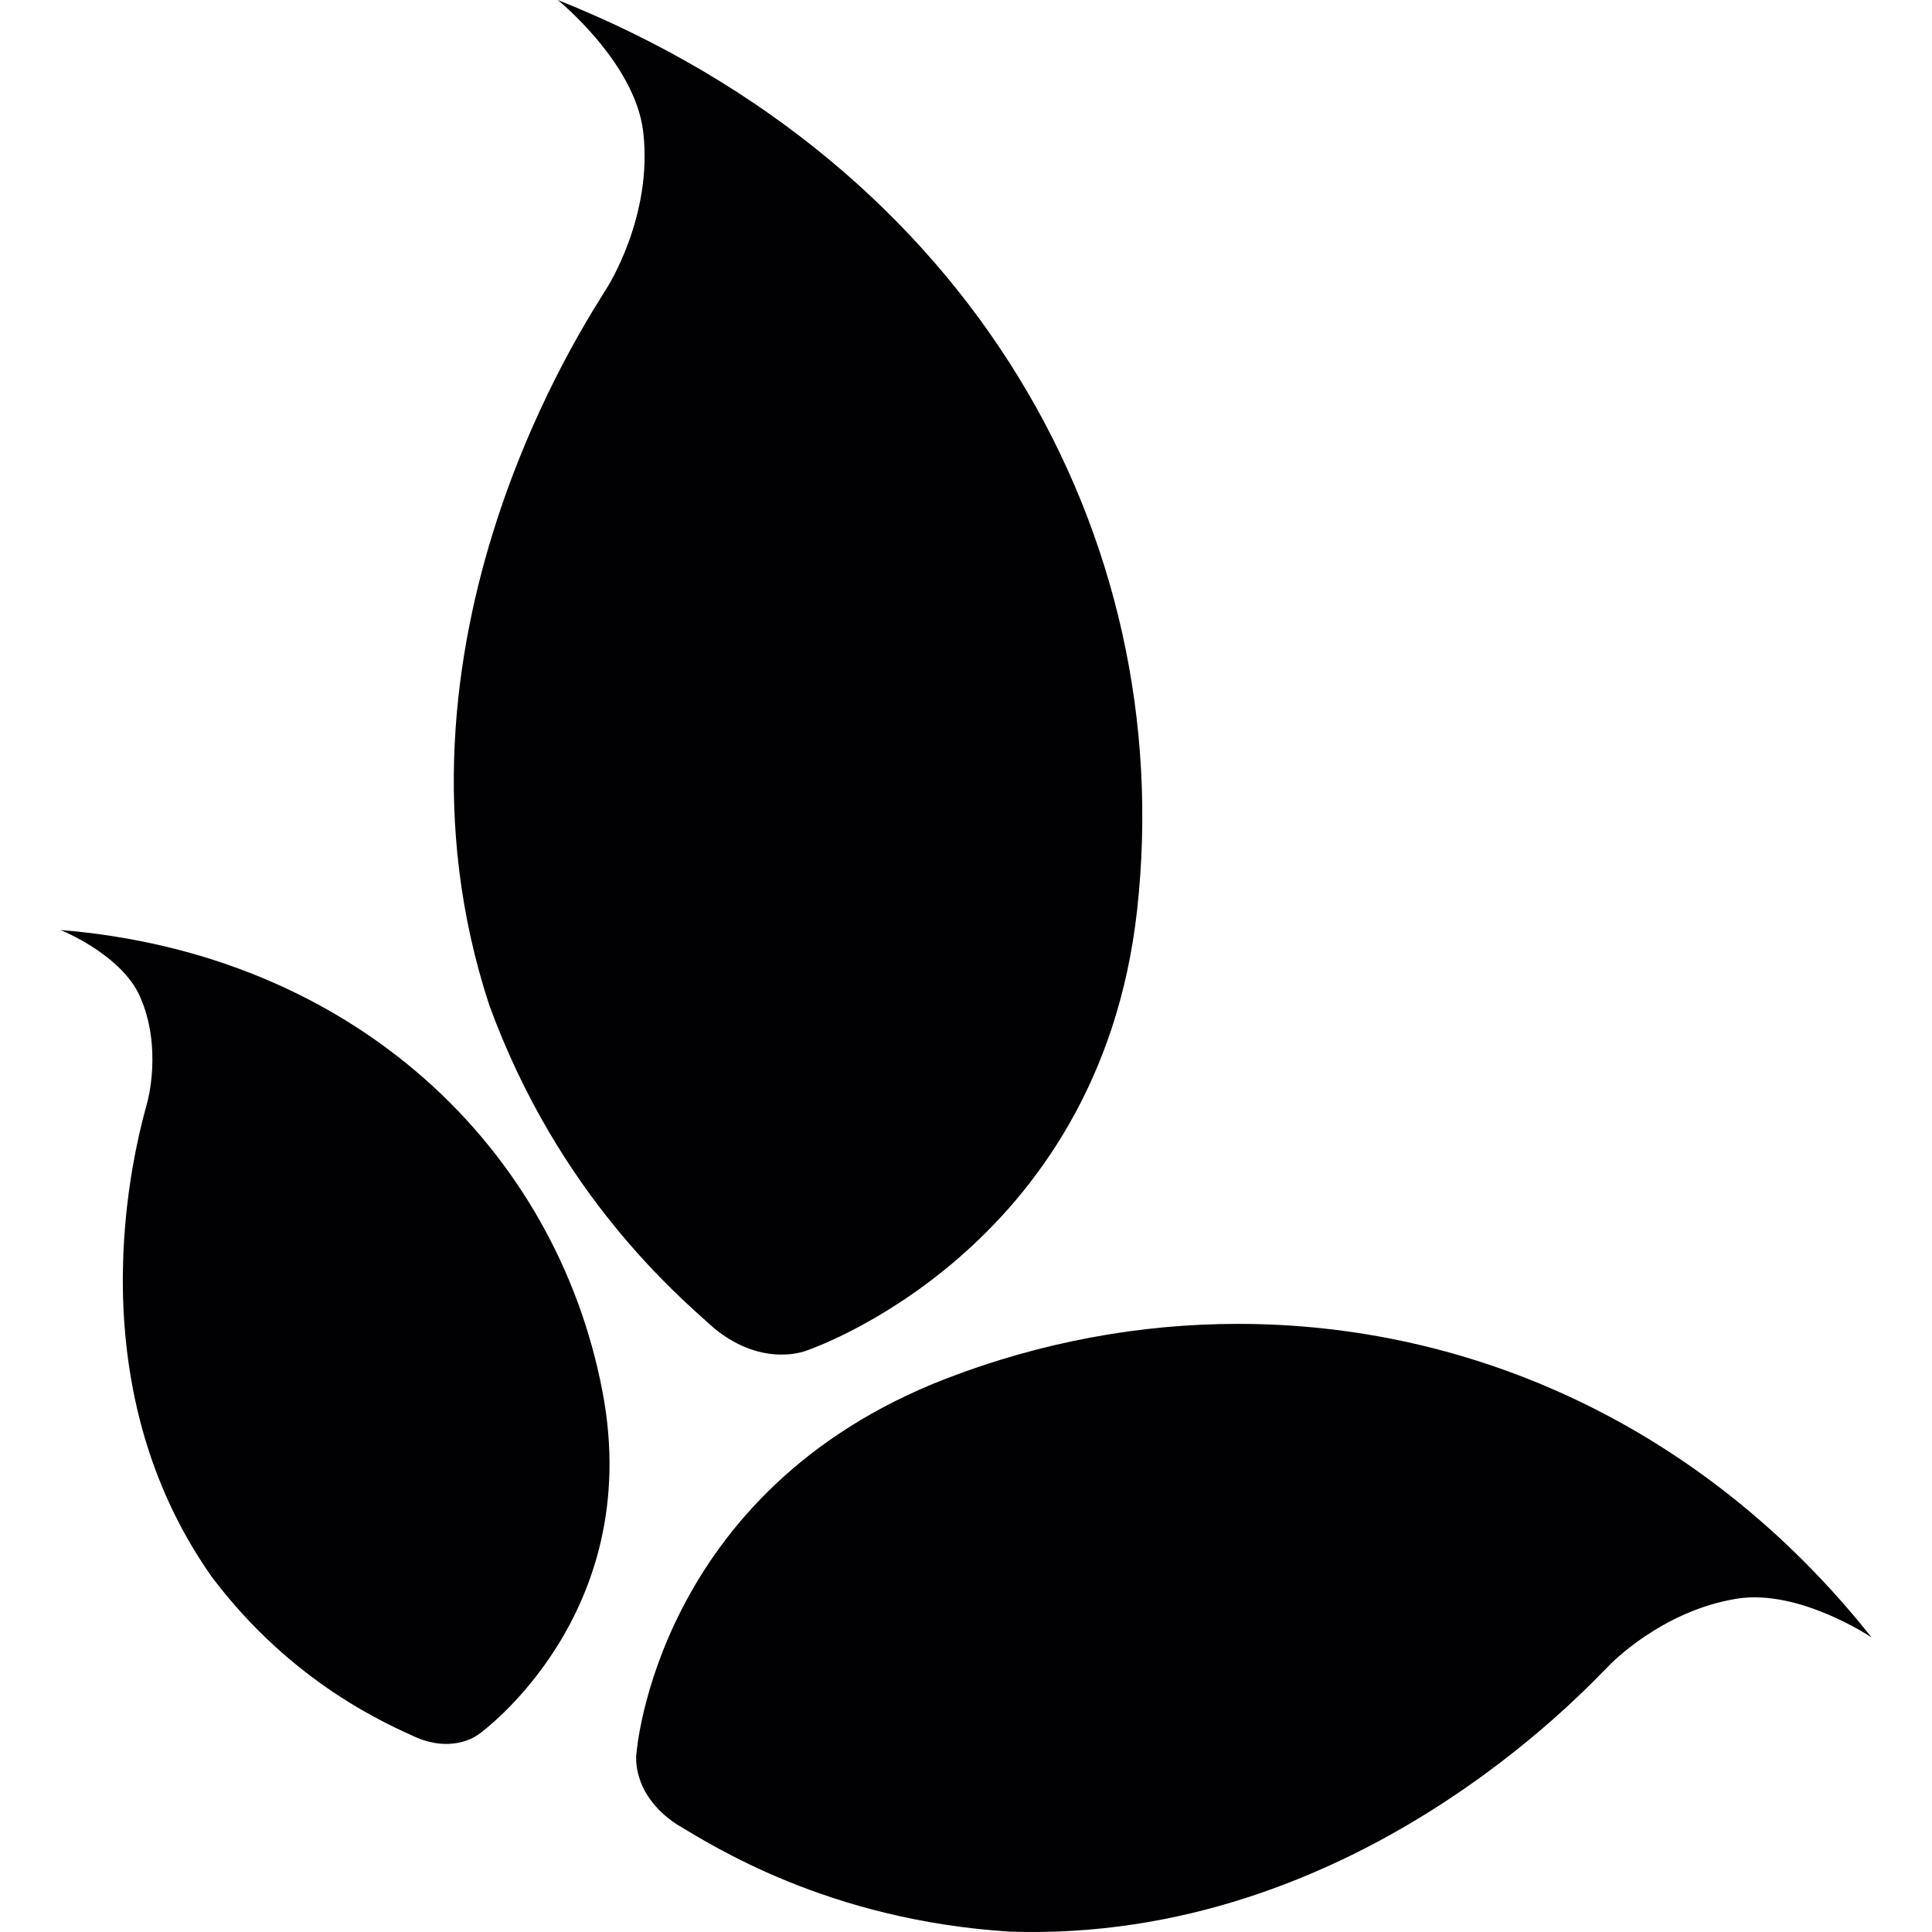
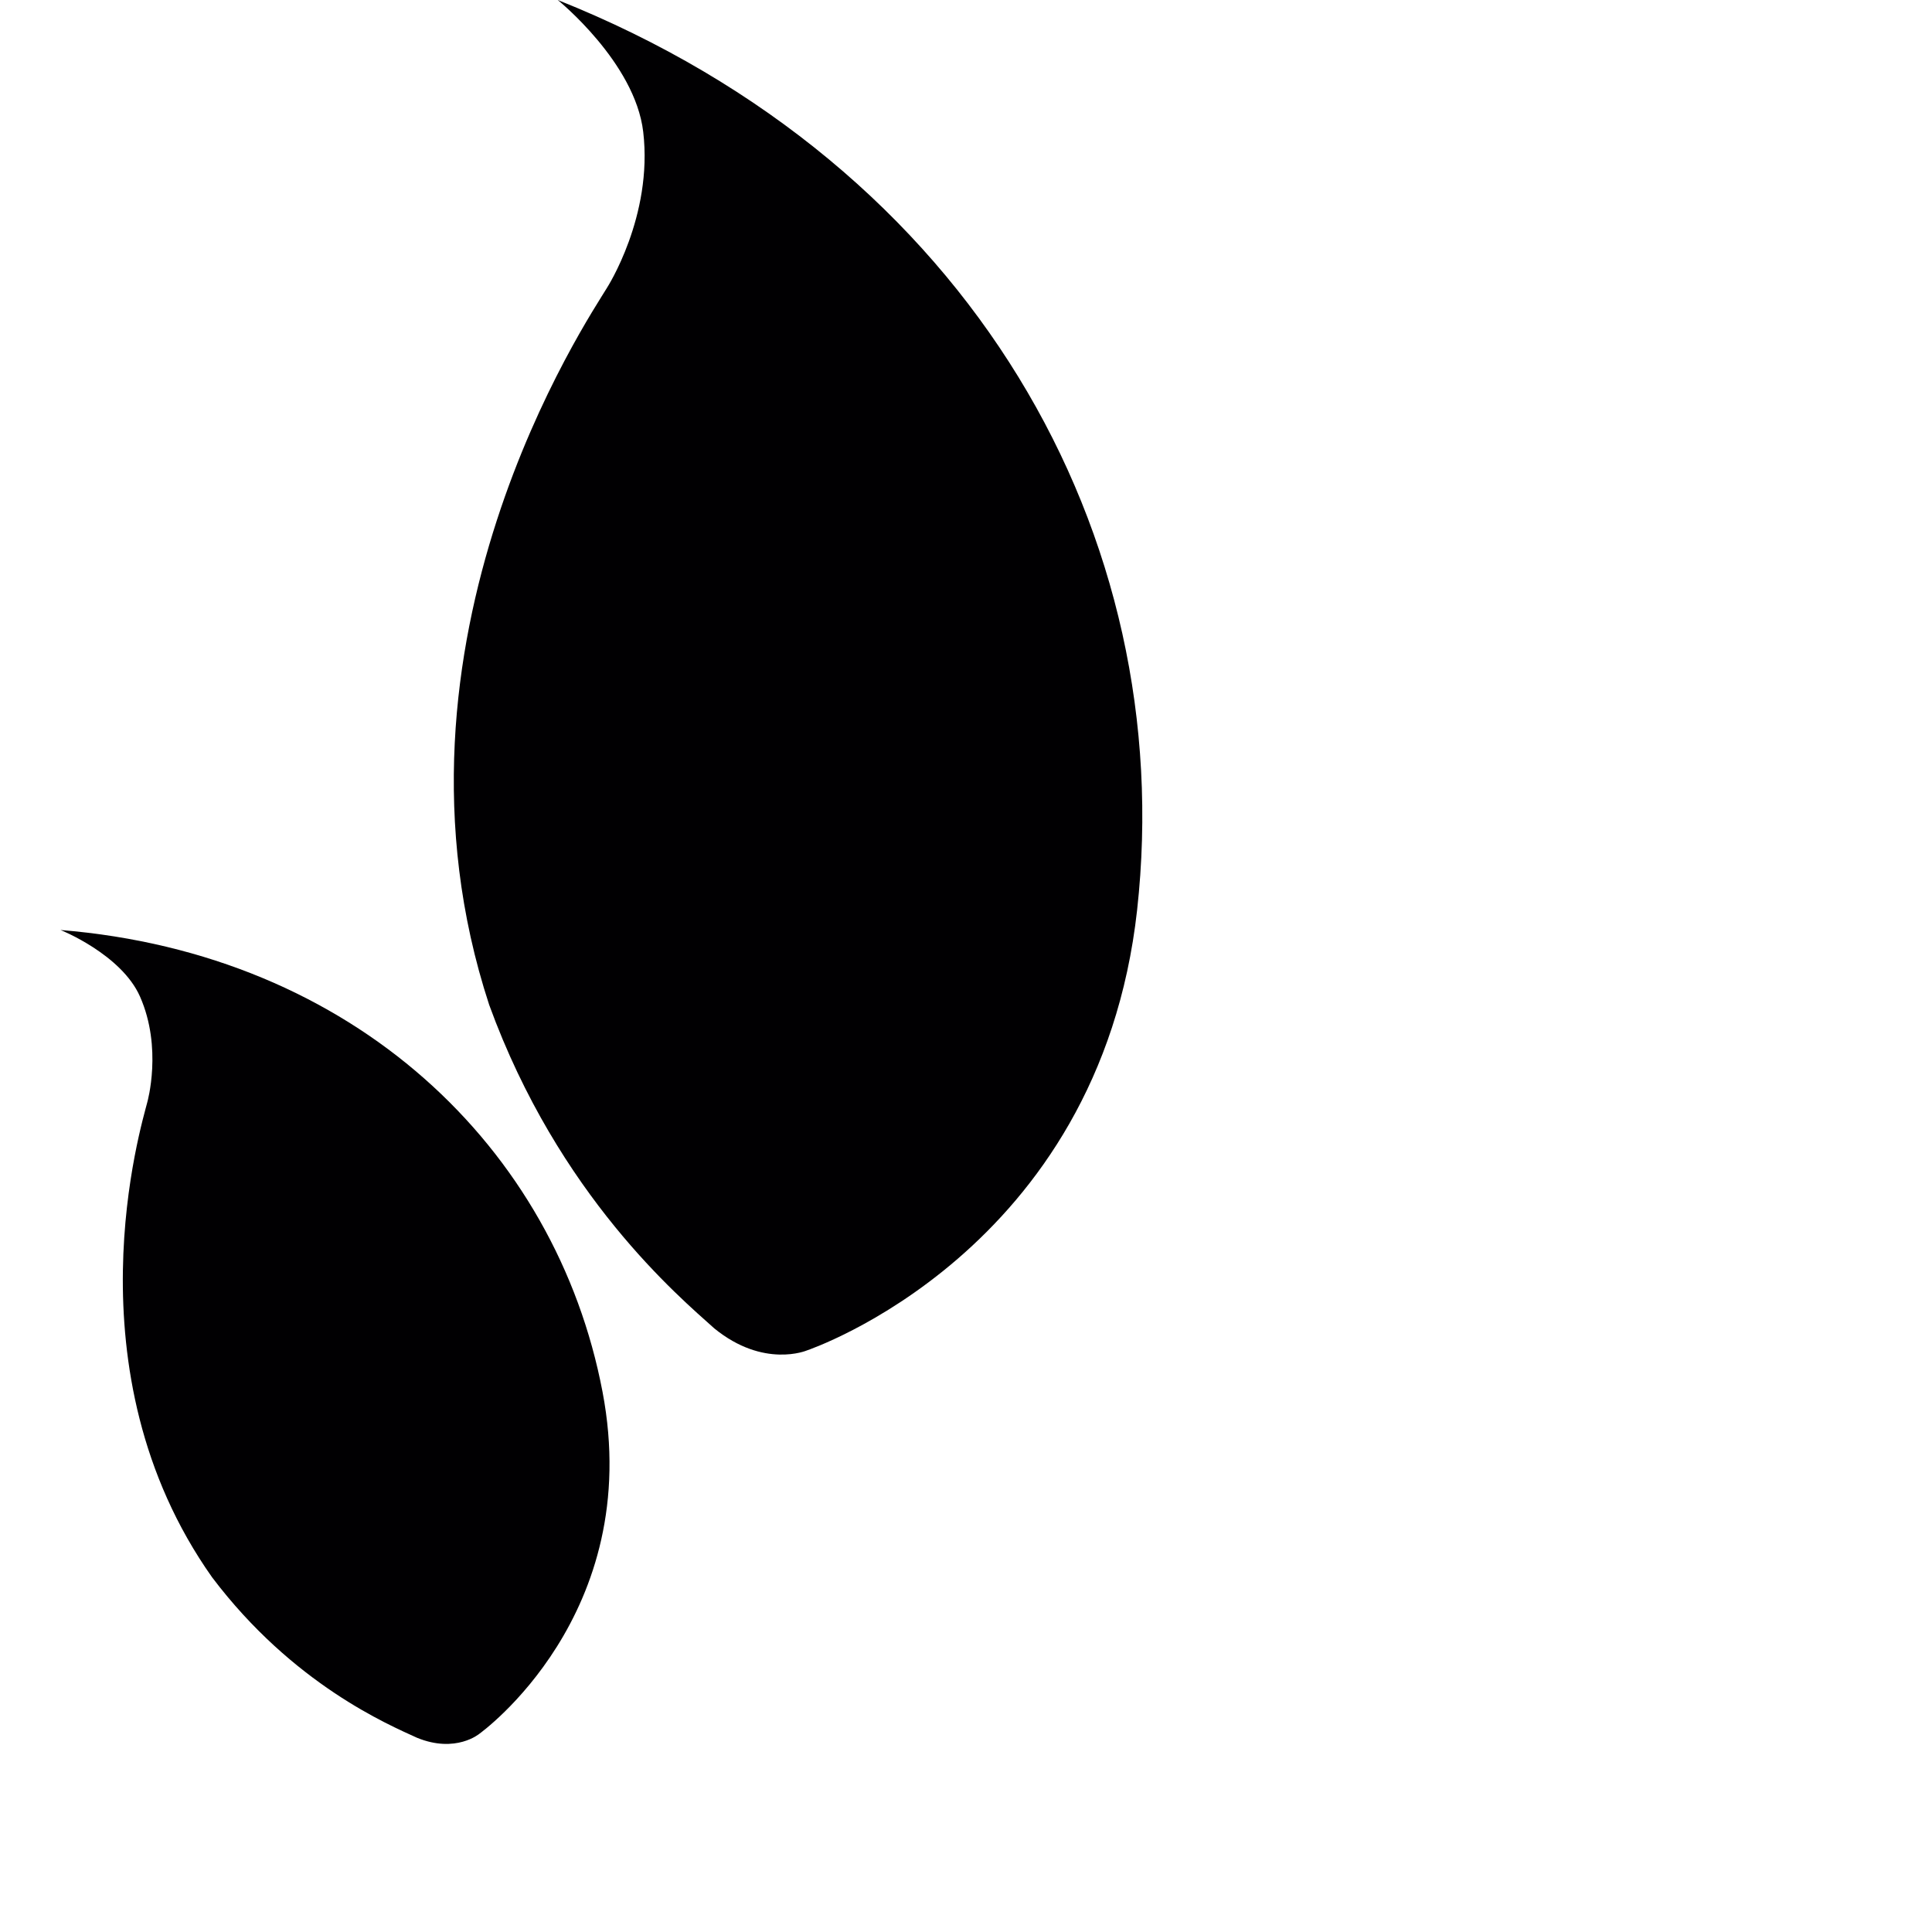
<svg xmlns="http://www.w3.org/2000/svg" id="Capa_1" x="0px" y="0px" viewBox="0 0 21.362 21.362" style="enable-background:new 0 0 21.362 21.362;" xml:space="preserve">
  <g>
    <g>
      <g>
        <path style="fill:#010002;" d="M7.112,1.458c0.11,0.934-0.401,1.725-0.401,1.725l0,0c-0.193,0.323-2.623,3.899-1.302,7.928l0,0 c0.769,2.112,2.103,3.23,2.489,3.577l0,0c0.547,0.446,1.023,0.244,1.023,0.244l0,0c0,0,3.232-1.08,3.652-4.87l0,0 C13.03,5.933,10.751,1.828,6.167,0C6.167,0,7.022,0.69,7.112,1.458L7.112,1.458z" />
-         <path style="fill:#010002;" d="M10.462,15.243c-3.214,1.241-3.425,4.146-3.425,4.146l0,0c0,0-0.069,0.439,0.443,0.781l0,0 c0.391,0.232,1.669,1.061,3.687,1.188l0,0c3.816,0.127,6.389-2.711,6.627-2.945l0,0c0,0,0.575-0.605,1.415-0.737l0,0 c0.69-0.108,1.485,0.429,1.485,0.429c-1.849-2.332-4.42-3.467-7.002-3.467l0,0C12.601,14.637,11.504,14.841,10.462,15.243 L10.462,15.243z" />
        <path style="fill:#010002;" d="M1.548,11.019c0.251,0.568,0.081,1.167,0.081,1.167l0,0c-0.06,0.24-0.899,2.969,0.716,5.254l0,0 c0.895,1.185,1.953,1.631,2.265,1.774l0,0c0.431,0.177,0.692-0.045,0.692-0.045l0,0c0,0,1.831-1.31,1.36-3.78l0,0 c-0.513-2.695-2.747-4.842-5.993-5.106C0.669,10.282,1.342,10.552,1.548,11.019L1.548,11.019z" />
      </g>
    </g>
  </g>
  <g> </g>
  <g> </g>
  <g> </g>
  <g> </g>
  <g> </g>
  <g> </g>
  <g> </g>
  <g> </g>
  <g> </g>
  <g> </g>
  <g> </g>
  <g> </g>
  <g> </g>
  <g> </g>
  <g> </g>
</svg>